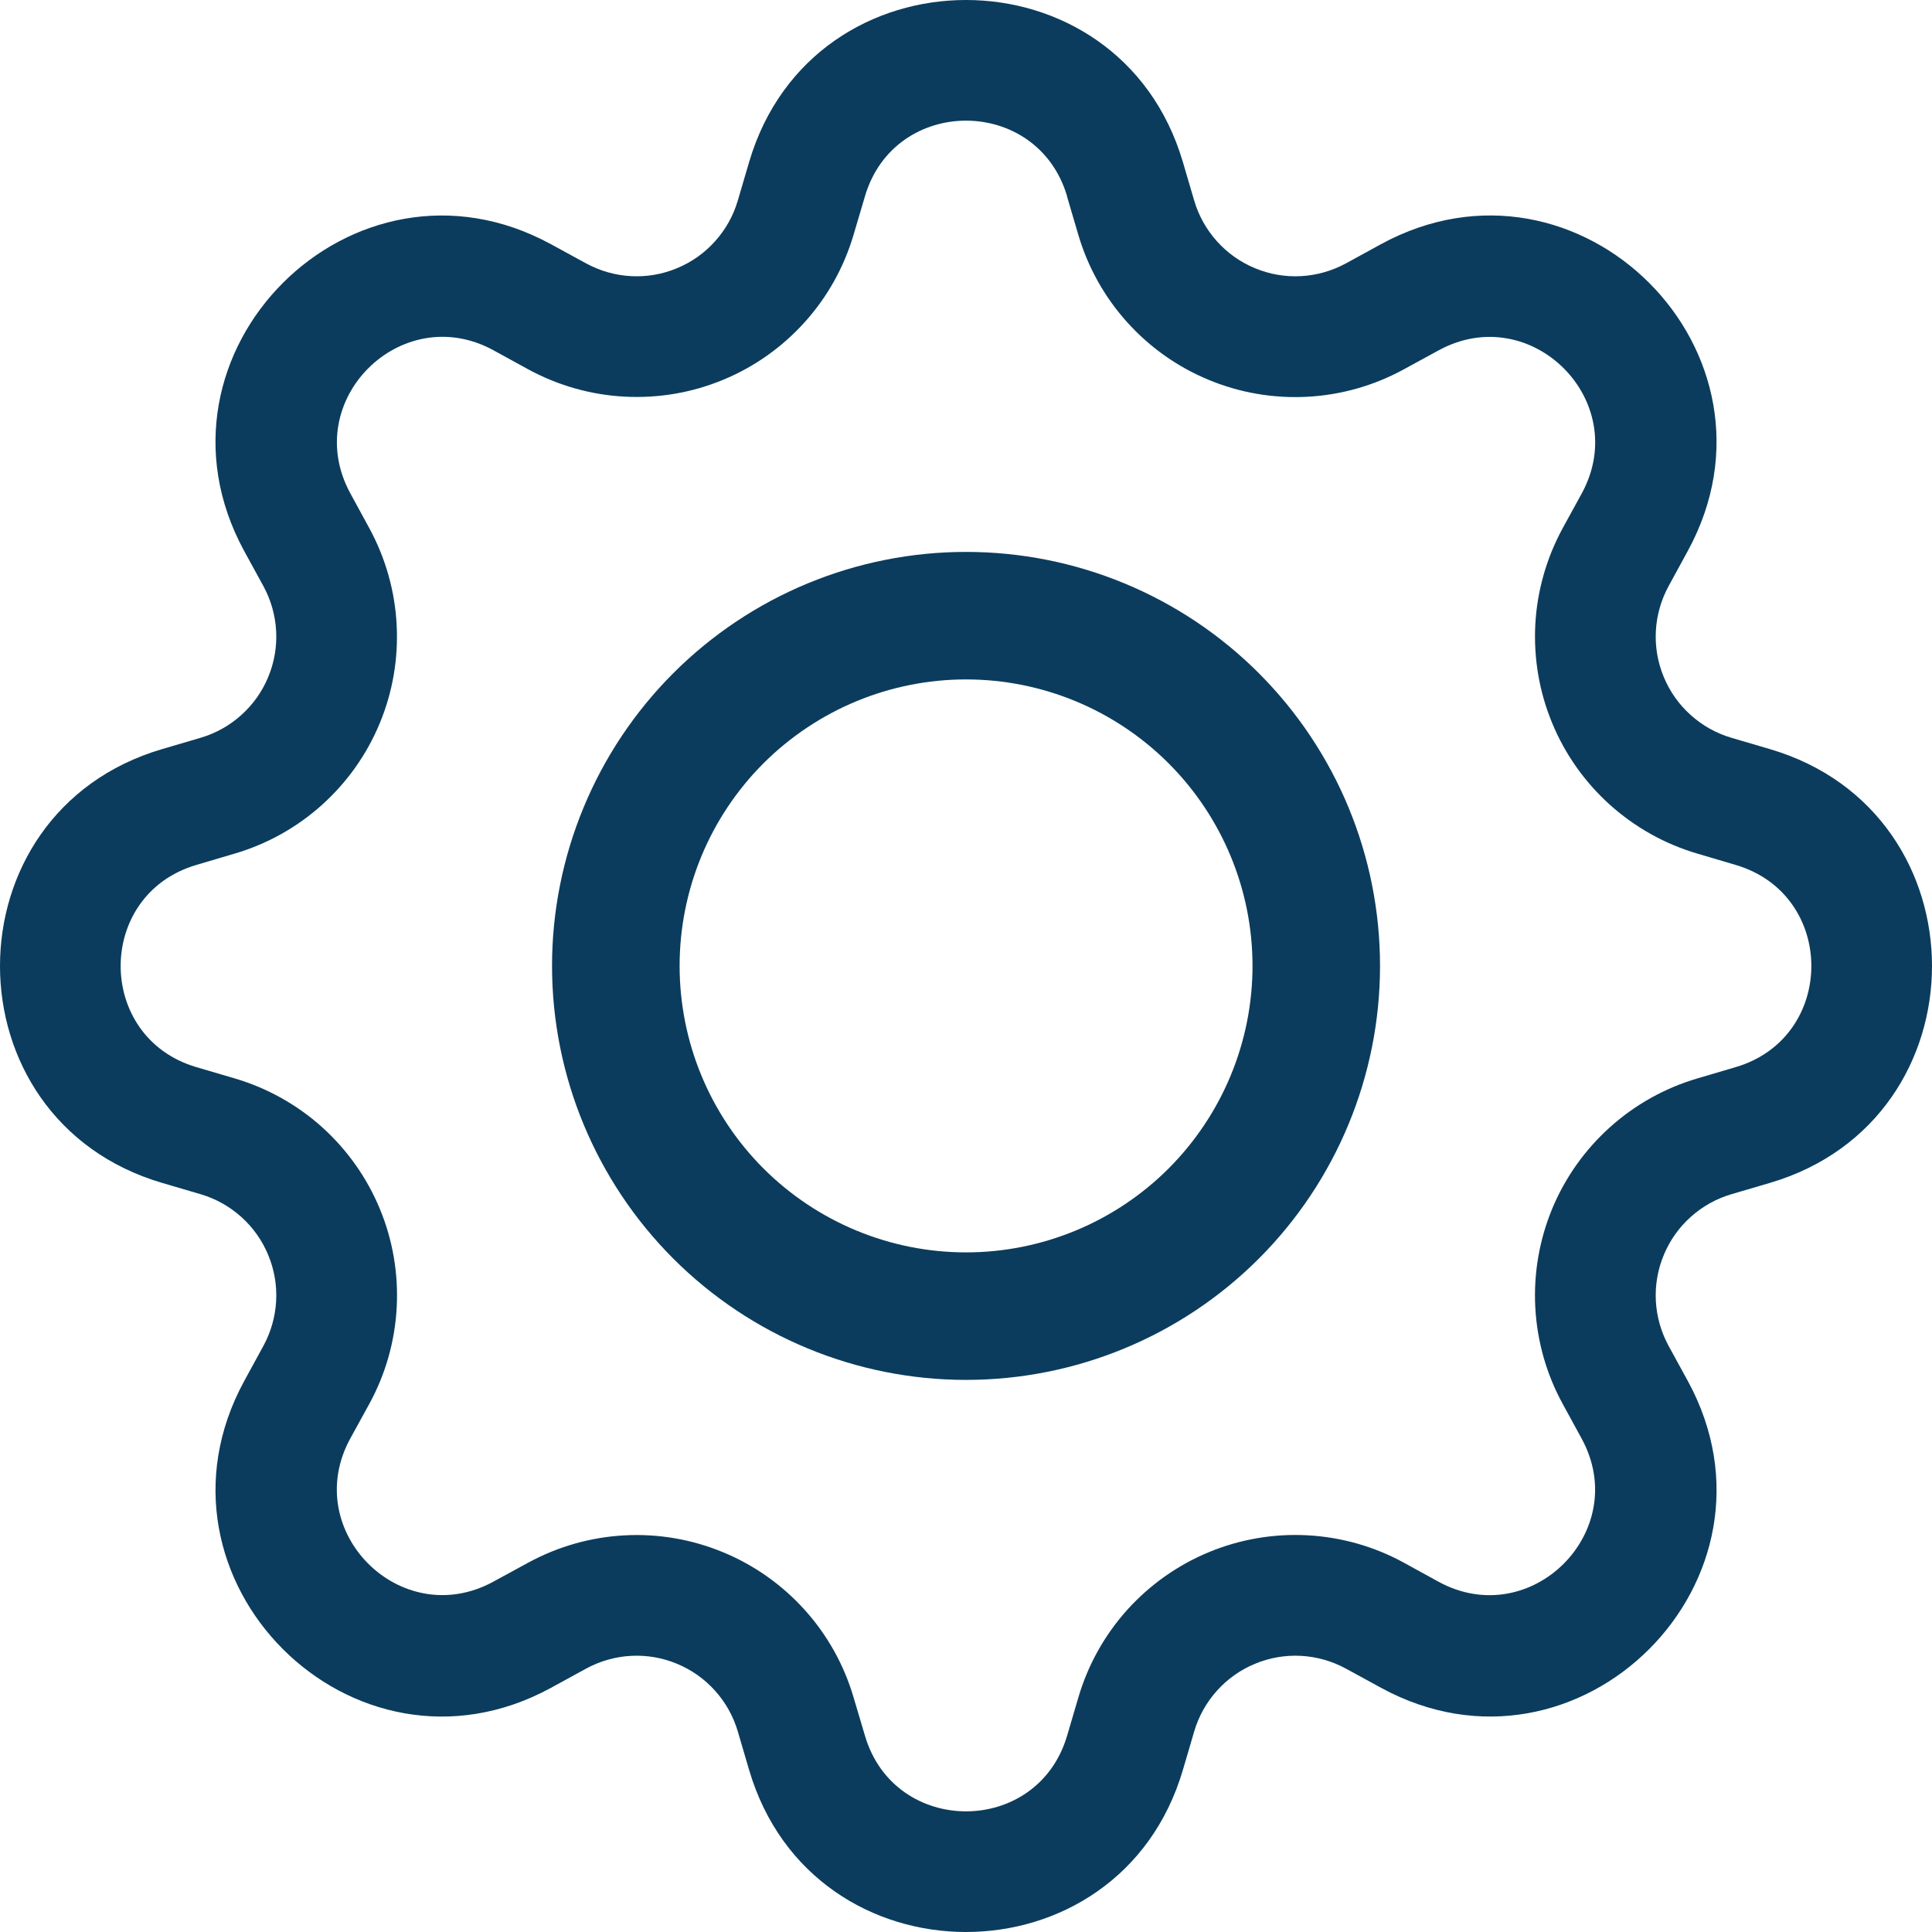
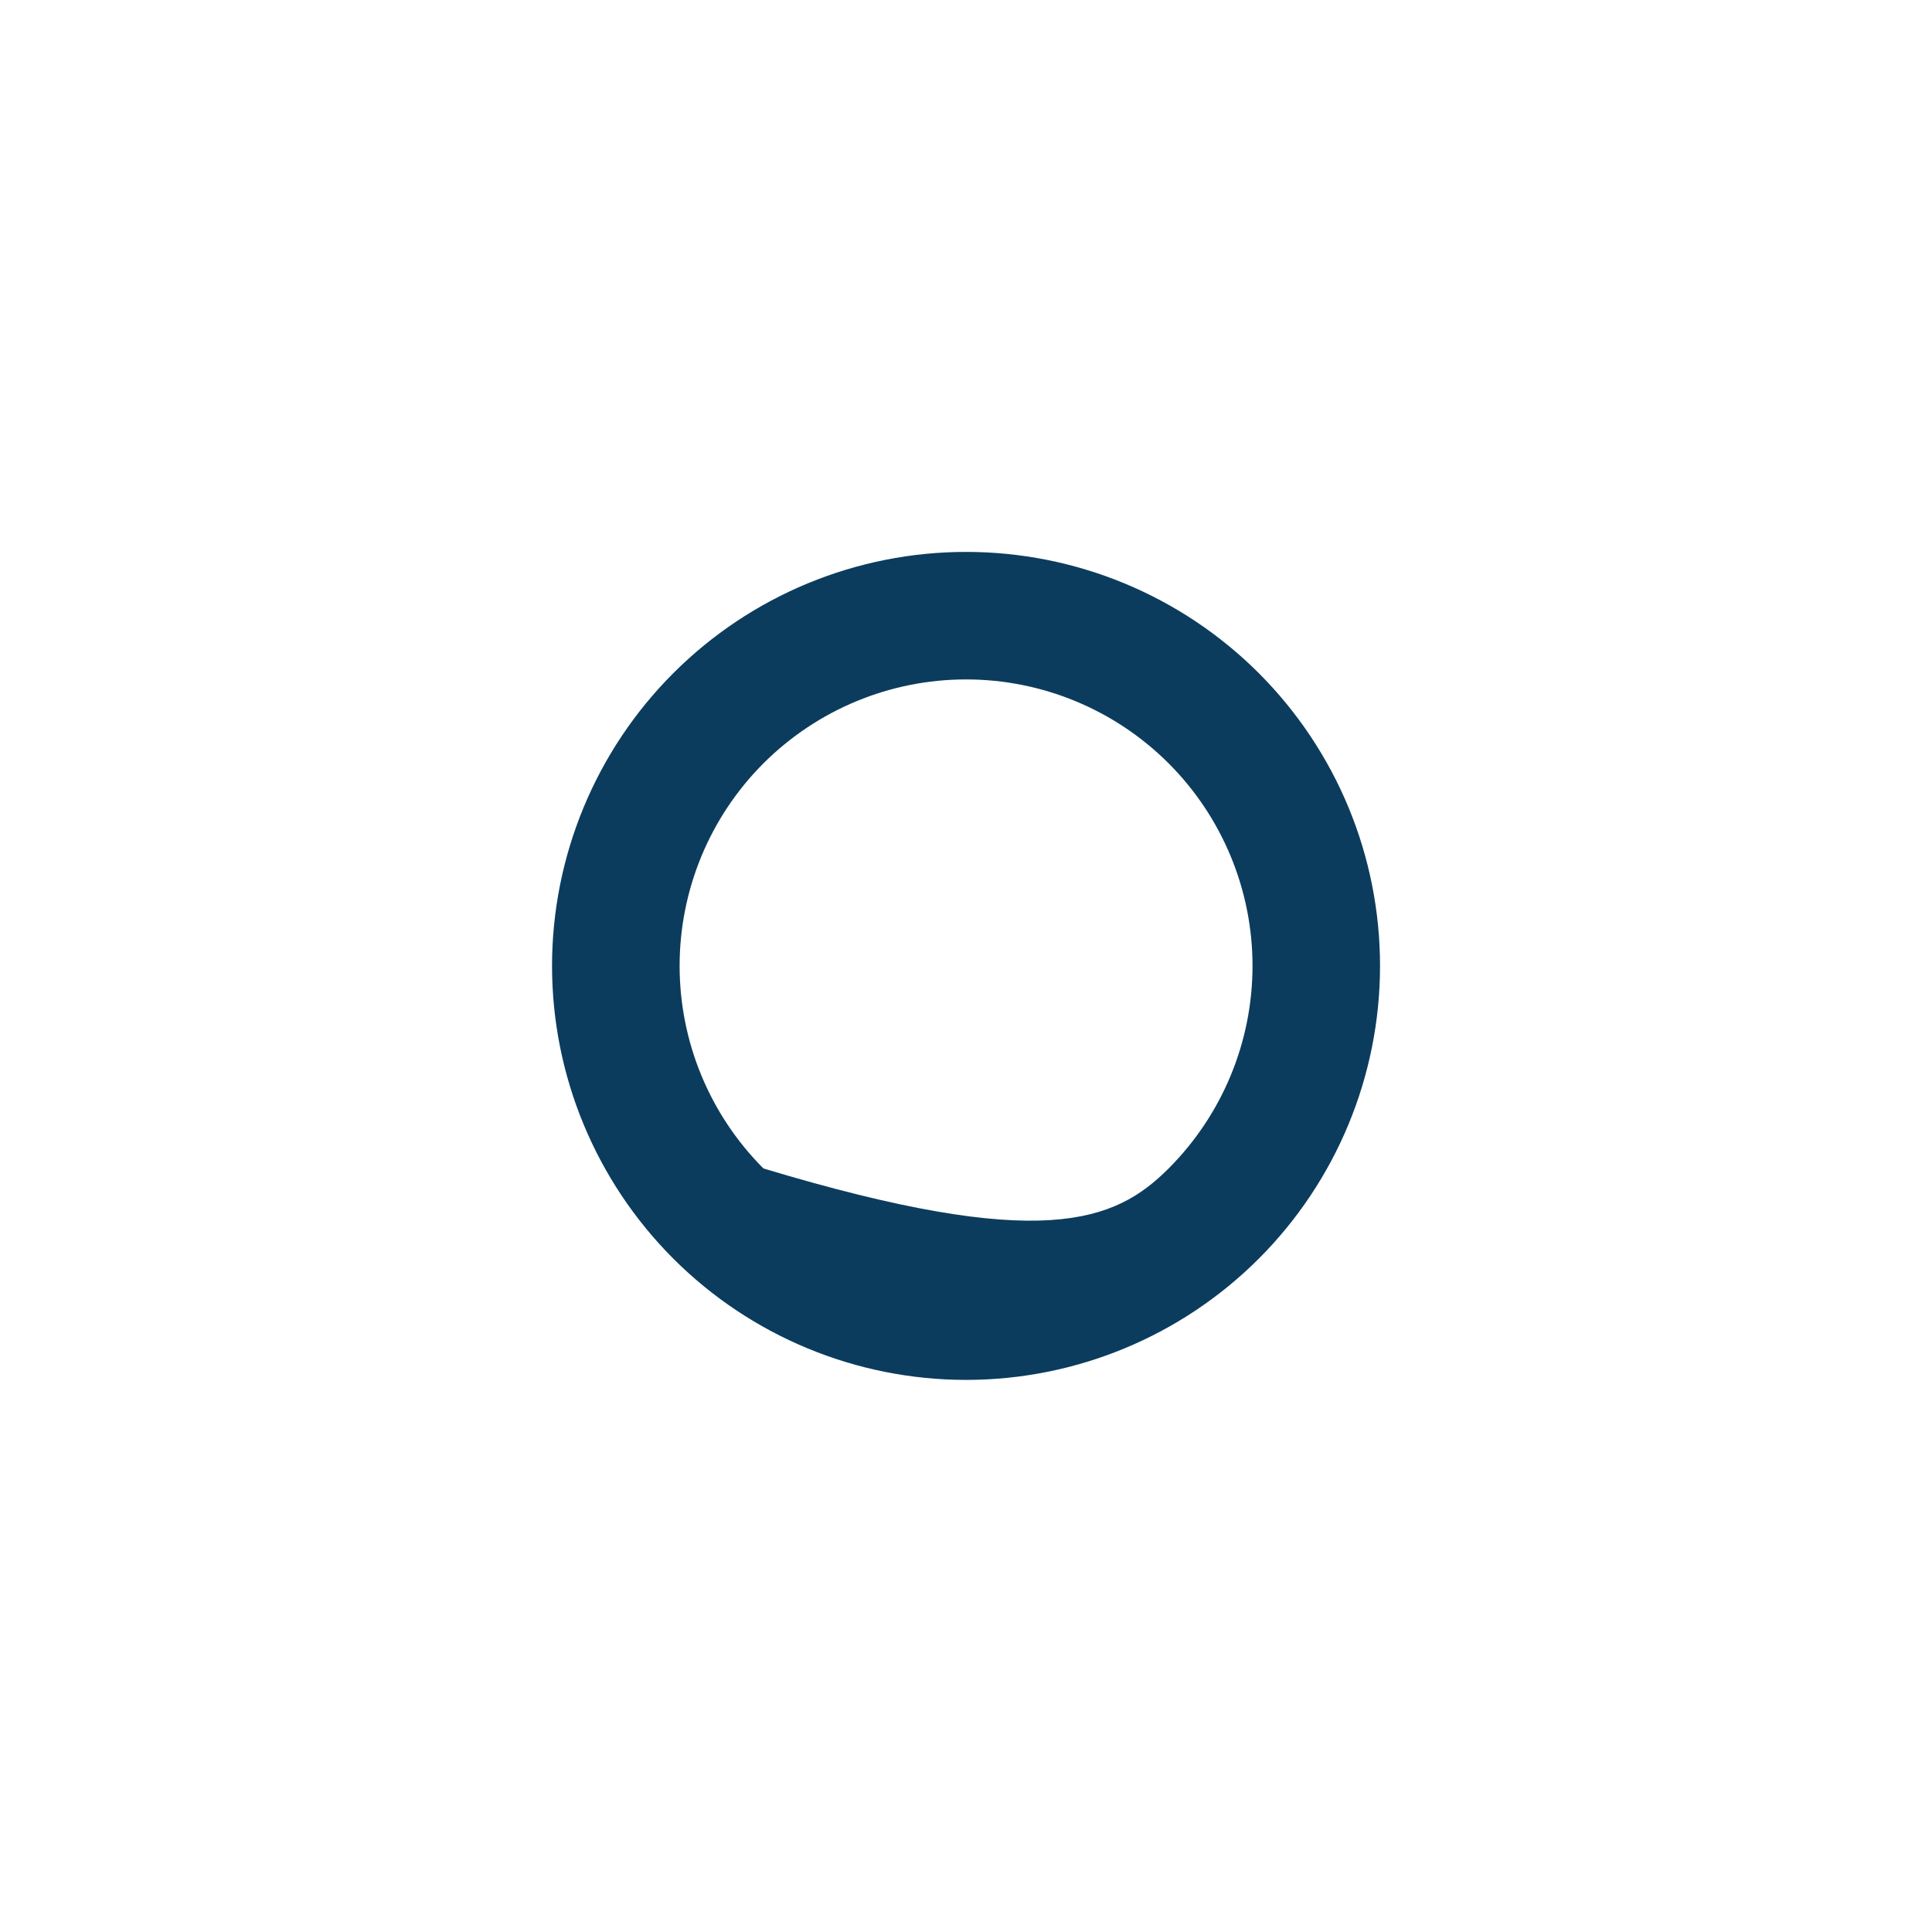
<svg xmlns="http://www.w3.org/2000/svg" width="30" height="30" viewBox="0 0 30 30" fill="none">
-   <path fill-rule="evenodd" clip-rule="evenodd" d="M16.57 3.048C16.108 1.482 13.892 1.482 13.431 3.048L13.254 3.646C13.106 4.149 12.847 4.612 12.497 5.001C12.147 5.39 11.714 5.697 11.23 5.897C10.746 6.098 10.223 6.187 9.7 6.159C9.177 6.132 8.667 5.987 8.206 5.737L7.659 5.437C6.226 4.659 4.659 6.224 5.439 7.659L5.737 8.206C5.987 8.667 6.132 9.177 6.159 9.7C6.187 10.223 6.098 10.746 5.897 11.23C5.697 11.714 5.39 12.147 5.001 12.497C4.612 12.847 4.149 13.106 3.646 13.254L3.048 13.431C1.482 13.892 1.482 16.108 3.048 16.57L3.646 16.746C4.149 16.894 4.612 17.153 5.002 17.503C5.391 17.854 5.698 18.287 5.898 18.771C6.099 19.255 6.188 19.778 6.16 20.302C6.132 20.825 5.988 21.335 5.737 21.795L5.437 22.341C4.659 23.774 6.224 25.341 7.659 24.561L8.206 24.263C8.667 24.013 9.177 23.868 9.7 23.841C10.223 23.813 10.746 23.903 11.23 24.104C11.714 24.304 12.147 24.611 12.497 25C12.848 25.39 13.106 25.853 13.254 26.356L13.431 26.952C13.892 28.518 16.108 28.518 16.57 26.952L16.746 26.354C16.894 25.851 17.153 25.388 17.503 24.998C17.854 24.609 18.287 24.302 18.771 24.102C19.255 23.901 19.778 23.812 20.302 23.84C20.825 23.868 21.335 24.012 21.795 24.263L22.341 24.563C23.774 25.341 25.341 23.776 24.561 22.341L24.263 21.795C24.012 21.335 23.868 20.825 23.84 20.301C23.812 19.778 23.902 19.255 24.102 18.77C24.303 18.286 24.61 17.853 25 17.503C25.39 17.152 25.853 16.894 26.356 16.746L26.952 16.57C28.518 16.108 28.518 13.892 26.952 13.431L26.354 13.254C25.851 13.106 25.389 12.847 24.999 12.497C24.61 12.147 24.303 11.714 24.103 11.23C23.902 10.746 23.813 10.223 23.84 9.7C23.868 9.177 24.013 8.667 24.263 8.206L24.563 7.659C25.341 6.226 23.776 4.659 22.341 5.439L21.795 5.737C21.335 5.988 20.825 6.133 20.301 6.161C19.777 6.189 19.254 6.1 18.77 5.899C18.285 5.699 17.852 5.392 17.501 5.002C17.151 4.613 16.892 4.149 16.744 3.646L16.568 3.048H16.57ZM11.632 2.517C12.62 -0.839 17.38 -0.839 18.368 2.517L18.544 3.116C18.613 3.35 18.734 3.566 18.897 3.747C19.06 3.929 19.262 4.072 19.488 4.165C19.713 4.259 19.957 4.301 20.201 4.288C20.445 4.275 20.683 4.207 20.897 4.091L21.445 3.791C24.52 2.118 27.884 5.48 26.208 8.555L25.909 9.103C25.793 9.317 25.725 9.555 25.712 9.799C25.699 10.043 25.741 10.287 25.835 10.512C25.928 10.738 26.071 10.94 26.253 11.103C26.434 11.266 26.65 11.387 26.884 11.456L27.483 11.632C30.839 12.62 30.839 17.38 27.483 18.368L26.884 18.544C26.65 18.613 26.434 18.734 26.253 18.897C26.071 19.06 25.928 19.262 25.835 19.488C25.741 19.713 25.699 19.957 25.712 20.201C25.725 20.445 25.793 20.683 25.909 20.897L26.209 21.445C27.884 24.52 24.518 27.884 21.445 26.208L20.897 25.909C20.683 25.793 20.445 25.725 20.201 25.712C19.957 25.699 19.713 25.741 19.488 25.835C19.262 25.928 19.06 26.071 18.897 26.253C18.734 26.434 18.613 26.65 18.544 26.884L18.368 27.483C17.38 30.839 12.62 30.839 11.632 27.483L11.456 26.884C11.387 26.65 11.266 26.434 11.103 26.253C10.94 26.071 10.738 25.928 10.512 25.835C10.287 25.741 10.043 25.699 9.799 25.712C9.555 25.725 9.317 25.793 9.103 25.909L8.555 26.209C5.48 27.884 2.118 24.518 3.792 21.445L4.091 20.897C4.207 20.683 4.275 20.445 4.288 20.201C4.301 19.957 4.259 19.713 4.165 19.488C4.072 19.262 3.929 19.06 3.747 18.897C3.566 18.734 3.35 18.613 3.116 18.544L2.517 18.368C-0.839 17.38 -0.839 12.62 2.517 11.632L3.116 11.456C3.35 11.387 3.566 11.266 3.747 11.103C3.929 10.94 4.072 10.738 4.165 10.512C4.259 10.287 4.301 10.043 4.288 9.799C4.275 9.555 4.207 9.317 4.091 9.103L3.791 8.555C2.118 5.48 5.482 2.118 8.555 3.792L9.103 4.091C9.317 4.207 9.555 4.275 9.799 4.288C10.043 4.301 10.287 4.259 10.512 4.165C10.738 4.072 10.94 3.929 11.103 3.747C11.266 3.566 11.387 3.35 11.456 3.116L11.632 2.517Z" fill="#0B3C5D" />
-   <path fill-rule="evenodd" clip-rule="evenodd" d="M15.001 10.55C13.821 10.55 12.69 11.019 11.855 11.853C11.021 12.687 10.553 13.819 10.553 14.998C10.553 16.178 11.021 17.309 11.855 18.144C12.69 18.978 13.821 19.447 15.001 19.447C16.18 19.447 17.312 18.978 18.146 18.144C18.98 17.309 19.449 16.178 19.449 14.998C19.449 13.819 18.98 12.687 18.146 11.853C17.312 11.019 16.18 10.55 15.001 10.55ZM8.572 14.998C8.572 14.154 8.739 13.318 9.062 12.538C9.385 11.758 9.858 11.05 10.455 10.453C11.052 9.856 11.761 9.382 12.541 9.059C13.321 8.736 14.157 8.57 15.001 8.57C15.845 8.57 16.681 8.736 17.461 9.059C18.241 9.382 18.95 9.856 19.547 10.453C20.143 11.05 20.617 11.758 20.94 12.538C21.263 13.318 21.429 14.154 21.429 14.998C21.429 16.703 20.752 18.338 19.547 19.544C18.341 20.75 16.706 21.427 15.001 21.427C13.296 21.427 11.661 20.75 10.455 19.544C9.25 18.338 8.572 16.703 8.572 14.998Z" fill="#0B3C5D" />
+   <path fill-rule="evenodd" clip-rule="evenodd" d="M15.001 10.55C13.821 10.55 12.69 11.019 11.855 11.853C11.021 12.687 10.553 13.819 10.553 14.998C10.553 16.178 11.021 17.309 11.855 18.144C16.18 19.447 17.312 18.978 18.146 18.144C18.98 17.309 19.449 16.178 19.449 14.998C19.449 13.819 18.98 12.687 18.146 11.853C17.312 11.019 16.18 10.55 15.001 10.55ZM8.572 14.998C8.572 14.154 8.739 13.318 9.062 12.538C9.385 11.758 9.858 11.05 10.455 10.453C11.052 9.856 11.761 9.382 12.541 9.059C13.321 8.736 14.157 8.57 15.001 8.57C15.845 8.57 16.681 8.736 17.461 9.059C18.241 9.382 18.95 9.856 19.547 10.453C20.143 11.05 20.617 11.758 20.94 12.538C21.263 13.318 21.429 14.154 21.429 14.998C21.429 16.703 20.752 18.338 19.547 19.544C18.341 20.75 16.706 21.427 15.001 21.427C13.296 21.427 11.661 20.75 10.455 19.544C9.25 18.338 8.572 16.703 8.572 14.998Z" fill="#0B3C5D" />
</svg>